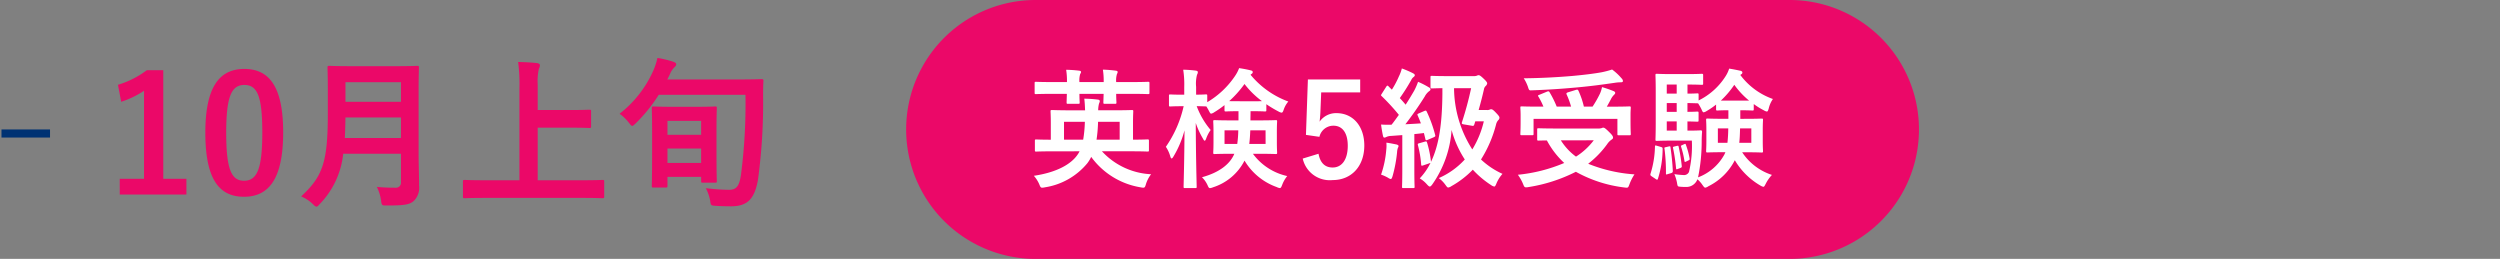
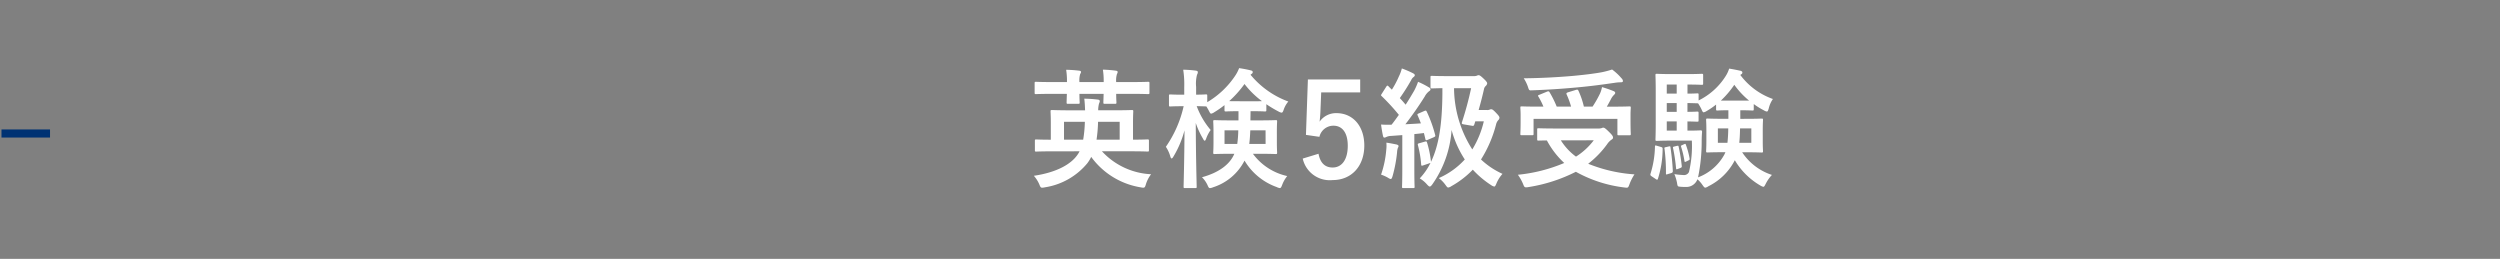
<svg xmlns="http://www.w3.org/2000/svg" width="309" height="32" viewBox="0 0 309 32">
  <rect x="0" y="0" width="309" height="32" fill="#808080" stroke="none" />
  <g id="グループ_1702" data-name="グループ 1702" transform="translate(-399 -3113.354)">
-     <path id="パス_7070" data-name="パス 7070" d="M7.18-15.32H5.14a11.272,11.272,0,0,1-3.56,1.8l.4,2.1A11.216,11.216,0,0,0,4.8-12.78V-1.9h-3V.04h8.24V-1.9H7.18Zm10.02-.16c-3.08,0-4.82,2.22-4.82,7.88S14.02.32,17.16.32C20.28.32,22-1.98,22-7.64,22-13.28,20.28-15.48,17.2-15.48Zm0,1.98c1.6,0,2.22,1.38,2.22,5.88,0,4.48-.64,5.96-2.26,5.96-1.58,0-2.2-1.46-2.2-5.96C14.96-12.14,15.64-13.5,17.2-13.5Zm21.54.6c0-1.7.04-2.6.04-2.72,0-.22-.02-.24-.22-.24-.14,0-.78.04-2.64.04H30.36c-1.86,0-2.52-.04-2.66-.04-.2,0-.22.02-.22.24,0,.12.04,1.02.04,2.72v2.94c0,6.08-.66,7.78-3.3,10.24a4.579,4.579,0,0,1,1.44.94c.22.22.34.32.46.32s.22-.12.42-.34A10.456,10.456,0,0,0,29.42-5h7.14v3.5a.624.624,0,0,1-.7.7,22.716,22.716,0,0,1-2.28-.1A5.532,5.532,0,0,1,34.1.78c.08.64.12.62.74.62,2.12,0,2.8-.1,3.32-.58a2.263,2.263,0,0,0,.64-1.86c0-1.1-.06-2.62-.06-4ZM29.62-6.94c.04-.76.06-1.6.08-2.54h6.86v2.54Zm6.94-6.9v2.42H29.7v-2.42ZM58.92.46c1.8,0,2.42.04,2.54.04.2,0,.22-.02.22-.22V-1.54c0-.2-.02-.22-.22-.22-.12,0-.74.04-2.54.04H53.46v-6.5h3.92c1.74,0,2.34.04,2.46.04.2,0,.22-.02.22-.22v-1.82c0-.2-.02-.22-.22-.22-.12,0-.72.04-2.46.04H53.46v-3.16a7.044,7.044,0,0,1,.14-1.92,1.352,1.352,0,0,0,.14-.46c0-.12-.16-.24-.36-.26-.68-.08-1.58-.12-2.34-.14A20.872,20.872,0,0,1,51.2-13V-1.72H46.98c-1.8,0-2.42-.04-2.54-.04-.2,0-.22.02-.22.22V.28c0,.2.02.22.22.22.12,0,.74-.04,2.54-.04ZM69.48-14.18c.12-.24.26-.5.38-.78a2.223,2.223,0,0,1,.5-.72c.16-.16.22-.24.22-.38s-.14-.22-.34-.3a13.085,13.085,0,0,0-1.98-.48,8.594,8.594,0,0,1-.5,1.54,13.873,13.873,0,0,1-4.18,5.36,5.5,5.5,0,0,1,1.16,1.12c.2.26.3.38.4.38s.2-.1.42-.3a19.456,19.456,0,0,0,2.86-3.54H79.14a68.043,68.043,0,0,1-.56,9.92c-.2,1.3-.52,1.82-1.46,1.82a25.708,25.708,0,0,1-2.88-.2A5.454,5.454,0,0,1,74.78.82c.08.58.08.58.68.62s1.16.06,1.92.06c2.02,0,2.88-.94,3.3-3.24a70.613,70.613,0,0,0,.64-10.38c0-.54,0-1.24.04-1.86,0-.2-.04-.24-.24-.24-.14,0-.8.04-2.76.04ZM69.28-.82c.2,0,.22-.02.22-.24V-2.14h4.16v.5c0,.2.02.22.22.22H75.4c.18,0,.2-.02.2-.22,0-.12-.04-.76-.04-3.32v-3c0-1.88.04-2.56.04-2.68,0-.18-.02-.2-.2-.2-.14,0-.68.04-2.28.04H70.06c-1.6,0-2.14-.04-2.28-.04-.2,0-.22.02-.22.2,0,.12.04.8.04,3.06v2.36c0,3.4-.04,4.04-.04,4.16,0,.22.02.24.22.24Zm.22-3.04V-5.64h4.16v1.78Zm0-5.2h4.16v1.72H69.5Z" transform="translate(412 3137.354)" fill="#eb0868" />
    <path id="パス_6600" data-name="パス 6600" d="M2234.355-11300.5h-6" transform="translate(-1829.171 14430.354)" fill="none" stroke="#003273" stroke-width="1" />
-     <path id="パス_7071" data-name="パス 7071" d="M16,0h93.185a16,16,0,0,1,0,32H16A16,16,0,0,1,16,0Z" transform="translate(511 3113.354)" fill="#eb0868" />
    <path id="パス_7072" data-name="パス 7072" d="M6.432-3.3a2.8,2.8,0,0,1-.256.432C5.392-1.728,3.664-.7.784-.272A3.964,3.964,0,0,1,1.456.784c.128.32.176.416.352.416a1.792,1.792,0,0,0,.352-.048A8.468,8.468,0,0,0,7.408-1.84a4.667,4.667,0,0,0,.464-.768,9.413,9.413,0,0,0,6.1,3.76A1.825,1.825,0,0,0,14.3,1.2c.192,0,.24-.1.336-.432a3.9,3.9,0,0,1,.64-1.232A8.821,8.821,0,0,1,9.2-3.3h3.6c1.424,0,1.92.032,2.016.032.176,0,.192-.016.192-.176V-4.592c0-.16-.016-.176-.192-.176-.1,0-.56.032-1.776.032V-6.848c0-.864.032-1.28.032-1.376,0-.16-.016-.176-.176-.176-.112,0-.672.032-2.224.032H8.736a3.344,3.344,0,0,1,.1-.816,1.319,1.319,0,0,0,.1-.3c0-.112-.08-.192-.256-.208-.528-.064-1.024-.1-1.664-.112.064.48.08.96.1,1.44H5.248C3.7-8.368,3.136-8.4,3.04-8.4c-.176,0-.192.016-.192.176,0,.112.032.528.032,1.392v2.1c-1.232,0-1.712-.032-1.792-.032-.16,0-.176.016-.176.176V-3.44c0,.16.016.176.176.176.1,0,.592-.032,2.016-.032Zm2.1-1.44A17.472,17.472,0,0,0,8.72-6.944h2.672v2.208ZM7.088-6.944A15.487,15.487,0,0,1,6.88-4.736H4.512V-6.944ZM3.056-11.856c-1.424,0-1.9-.032-2-.032-.16,0-.176.016-.176.176v1.168c0,.16.016.176.176.176.1,0,.576-.032,2-.032H4.864c-.016.64-.032.96-.032,1.056,0,.16.016.176.176.176H6.272c.16,0,.176-.016.176-.176,0-.08-.032-.4-.032-1.056H9.408c-.016.656-.032.96-.032,1.04,0,.176.016.192.176.192h1.264c.16,0,.176-.016.176-.192,0-.08-.032-.384-.032-1.04h1.92c1.424,0,1.9.032,2,.032.176,0,.192-.016.192-.176v-1.168c0-.16-.016-.176-.192-.176-.1,0-.576.032-2,.032H10.96a2.71,2.71,0,0,1,.1-1.008.422.422,0,0,0,.08-.24c0-.1-.08-.144-.224-.16a15.1,15.1,0,0,0-1.6-.128,8.864,8.864,0,0,1,.1,1.536H6.416a2.773,2.773,0,0,1,.1-1.008.421.421,0,0,0,.1-.24c0-.1-.1-.144-.224-.16a15.694,15.694,0,0,0-1.616-.112,8.672,8.672,0,0,1,.1,1.52ZM19.3-8.88A14.189,14.189,0,0,1,17.1-3.856a4.2,4.2,0,0,1,.544,1.168c.048.192.112.272.176.272s.144-.1.24-.272a12.26,12.26,0,0,0,1.344-3.2c-.016,3.648-.112,6.7-.112,6.96,0,.16.016.176.192.176h1.248c.16,0,.176-.016.176-.176,0-.272-.1-3.68-.112-7.872a10,10,0,0,0,.9,1.952c.08.16.144.24.208.24s.128-.112.192-.3a4.161,4.161,0,0,1,.544-1.024A9.8,9.8,0,0,1,20.912-8.88c.768.016,1.04.032,1.136.032H22.1a5.394,5.394,0,0,1,.3.512c.144.272.192.384.3.384a1.015,1.015,0,0,0,.384-.176,11.845,11.845,0,0,0,1.264-.88V-8.4c0,.16.016.176.192.176.1,0,.432-.032,1.456-.032h.08V-7.12h-.912c-1.424,0-1.92-.032-2.032-.032-.16,0-.176.016-.176.176,0,.1.032.416.032,1.216v1.408c0,.784-.032,1.1-.032,1.2,0,.176.016.192.176.192.112,0,.608-.032,2.032-.032h.4c-.544,1.3-1.888,2.32-4,2.9a3.232,3.232,0,0,1,.672.944c.128.288.176.4.32.4a1.228,1.228,0,0,0,.368-.1,6.618,6.618,0,0,0,3.9-3.3A7.6,7.6,0,0,0,30.8,1.12a1.278,1.278,0,0,0,.384.128c.128,0,.192-.128.3-.416A3.891,3.891,0,0,1,32.1-.24a7.189,7.189,0,0,1-4.24-2.752h.784c1.44,0,1.936.032,2.032.032.16,0,.176-.016.176-.192,0-.1-.032-.416-.032-1.2V-5.76c0-.8.032-1.136.032-1.216,0-.16-.016-.176-.176-.176-.1,0-.592.032-2.032.032H27.552c0-.352.016-.736.016-1.136h.224c1.1,0,1.44.032,1.536.032.176,0,.192-.016.192-.176v-.72a14.933,14.933,0,0,0,1.5.9,1.048,1.048,0,0,0,.384.144c.112,0,.176-.112.272-.4a3.059,3.059,0,0,1,.56-.976,10.882,10.882,0,0,1-4.672-3.312l.144-.112a.235.235,0,0,0,.128-.208c0-.128-.08-.176-.208-.208-.432-.112-.864-.192-1.472-.288a4.575,4.575,0,0,1-.5.96,10.628,10.628,0,0,1-3.44,3.248v-.784c0-.16-.016-.176-.176-.176-.1,0-.384.032-1.2.032v-.96a4.352,4.352,0,0,1,.112-1.5.672.672,0,0,0,.1-.336c0-.1-.112-.16-.272-.176a13.5,13.5,0,0,0-1.536-.112,11.635,11.635,0,0,1,.128,2.144v.944H19.1c-1.04,0-1.36-.032-1.456-.032-.144,0-.16.016-.16.176v1.12c0,.176.016.192.16.192.1,0,.416-.032,1.456-.032Zm6.768-.608c-.56,0-.912,0-1.136-.016a13.113,13.113,0,0,0,1.888-2.112A10.823,10.823,0,0,0,28.976-9.5c-.24.016-.592.016-1.184.016Zm3.36,5.28H27.408c.064-.48.1-1.024.128-1.68h1.888Zm-3.376-1.68a13.626,13.626,0,0,1-.128,1.68H24.352v-1.68ZM41.12-12.176H34.656l-.24,6.848,1.664.24a1.774,1.774,0,0,1,1.728-1.376c1.12,0,1.776.9,1.776,2.48,0,1.7-.72,2.688-1.872,2.688-.9,0-1.52-.512-1.744-1.7L34.016-2.4A3.423,3.423,0,0,0,37.728.256c2.3,0,3.9-1.7,3.9-4.272,0-2.416-1.424-4-3.44-4A2.475,2.475,0,0,0,36.1-6.96c.048-.352.08-.784.1-1.152l.1-2.464H41.12ZM55.76-8.4c.272-.96.5-1.856.656-2.56a.705.705,0,0,1,.224-.416.539.539,0,0,0,.176-.32c0-.1-.08-.24-.4-.544-.432-.416-.544-.464-.656-.464a.38.38,0,0,0-.192.048.953.953,0,0,1-.4.064H51.952c-1.408,0-1.856-.032-1.952-.032-.176,0-.192.016-.192.176v1.2c0,.16.016.176.192.176.08,0,.4-.016,1.28-.032v.72c-.032,3.568-.4,6.3-1.408,8.384a12.89,12.89,0,0,0-.48-2.352c-.064-.176-.08-.192-.272-.144l-.672.192c-.192.048-.24.08-.192.256a12.99,12.99,0,0,1,.4,2.384c.016.16.048.176.272.1l.88-.3A7.749,7.749,0,0,1,48.48.048a3.673,3.673,0,0,1,.9.752c.16.176.256.256.336.256.1,0,.176-.08.3-.24a13.231,13.231,0,0,0,2.4-6.752,12.815,12.815,0,0,0,1.632,3.648,9.471,9.471,0,0,1-3.216,2.3,3.807,3.807,0,0,1,.832.848c.16.224.24.32.336.32a.958.958,0,0,0,.4-.176,11.387,11.387,0,0,0,2.64-2.032A11.67,11.67,0,0,0,57.3.88a1.015,1.015,0,0,0,.384.176c.112,0,.16-.112.272-.368a4.222,4.222,0,0,1,.752-1.2,9.638,9.638,0,0,1-2.656-1.776A15.124,15.124,0,0,0,57.92-6.64a1.18,1.18,0,0,1,.3-.544.4.4,0,0,0,.112-.272c0-.112-.08-.24-.384-.56-.4-.432-.528-.48-.624-.48a.443.443,0,0,0-.208.048.737.737,0,0,1-.32.048Zm-.928-2.7a41.5,41.5,0,0,1-1.12,4.16c-.08.24-.032.272.256.32l.944.16c.224.048.256,0,.32-.176l.112-.368H56.4a11.676,11.676,0,0,1-1.424,3.472A14.216,14.216,0,0,1,52.72-11.1ZM48.4-8c-.224.1-.24.112-.176.272.144.32.272.64.4.976-.656.048-1.3.08-1.92.112a41.856,41.856,0,0,0,2.4-3.44,1.969,1.969,0,0,1,.528-.64c.1-.064.176-.128.176-.24,0-.1-.048-.16-.192-.24a10.456,10.456,0,0,0-1.344-.688,8.24,8.24,0,0,1-.48,1.1c-.336.576-.688,1.168-1.056,1.728q-.336-.408-.72-.816A24.506,24.506,0,0,0,47.424-12.1a.976.976,0,0,1,.3-.384c.08-.064.144-.128.144-.208,0-.1-.048-.16-.224-.256a11.871,11.871,0,0,0-1.376-.592,4.891,4.891,0,0,1-.368.992,11.311,11.311,0,0,1-.864,1.632c-.128-.128-.272-.256-.4-.4q-.1-.1-.144-.1c-.048,0-.1.048-.16.144l-.528.832c-.112.176-.16.224-.016.336a25.905,25.905,0,0,1,2.112,2.3c-.3.416-.592.832-.9,1.216A12.263,12.263,0,0,1,43.7-6.608c.064.512.144.96.224,1.344.032.16.08.272.176.272a.6.6,0,0,0,.256-.08,1.461,1.461,0,0,1,.576-.128l1.392-.1v4.272c0,1.472-.032,2-.032,2.1,0,.16.016.176.176.176h1.2c.16,0,.176-.016.176-.176,0-.08-.032-.624-.032-2.1v-4.4c.384-.032.784-.08,1.184-.128l.176.72c.032.176.08.208.272.128l.752-.32c.192-.1.24-.112.192-.288a16.007,16.007,0,0,0-1.04-2.88c-.08-.16-.112-.16-.32-.08ZM43.7-.416a4.71,4.71,0,0,1,.88.4.943.943,0,0,0,.3.144c.112,0,.16-.1.24-.352A16.844,16.844,0,0,0,45.68-3.2a1.928,1.928,0,0,1,.1-.528.425.425,0,0,0,.08-.224c0-.08-.08-.144-.256-.192-.256-.048-.848-.176-1.248-.224a4.134,4.134,0,0,1-.016.9A12.254,12.254,0,0,1,43.7-.416Zm21.648-5.7c-1.552,0-2.08-.032-2.176-.032-.16,0-.176.016-.176.176V-4.8c0,.16.016.176.176.176.064,0,.432-.016,1.024-.016a10.483,10.483,0,0,0,2.144,2.784A19.537,19.537,0,0,1,60.608-.4a5.319,5.319,0,0,1,.64,1.136c.128.32.176.416.352.416a1.445,1.445,0,0,0,.336-.032,19.573,19.573,0,0,0,5.84-1.888,16.255,16.255,0,0,0,5.968,1.936c.128.016.24.032.3.032.208,0,.24-.1.368-.448a6.033,6.033,0,0,1,.608-1.2A18.468,18.468,0,0,1,69.3-1.76a11.735,11.735,0,0,0,2.352-2.432,2.091,2.091,0,0,1,.528-.544c.128-.08.192-.144.192-.256,0-.128-.064-.288-.464-.672-.464-.464-.608-.56-.752-.56a.61.61,0,0,0-.208.064,1.525,1.525,0,0,1-.432.048Zm4.64,1.456A8.321,8.321,0,0,1,67.792-2.64,7.288,7.288,0,0,1,65.92-4.656Zm-6.7-5.632c-.224.08-.224.112-.128.256a8.611,8.611,0,0,1,.608,1.216h-.576c-1.472,0-2-.032-2.1-.032-.16,0-.176.016-.176.176,0,.112.032.368.032.912v.8c0,1.04-.032,1.408-.032,1.5,0,.16.016.176.176.176h1.28c.16,0,.176-.016.176-.176V-7.312H72.912v1.856c0,.16.016.176.176.176h1.3c.16,0,.176-.016.176-.176,0-.1-.032-.464-.032-1.488v-.928c0-.432.032-.7.032-.8,0-.16-.016-.176-.176-.176-.1,0-.624.032-2.1.032H71.6c.192-.32.352-.624.512-.928a1.89,1.89,0,0,1,.352-.5c.1-.1.176-.176.176-.272,0-.112-.08-.176-.24-.24-.4-.16-.848-.32-1.392-.48a3.473,3.473,0,0,1-.24.784,13.414,13.414,0,0,1-.928,1.632H68.768a10.191,10.191,0,0,0-.672-1.968c-.08-.16-.144-.144-.32-.1l-.976.3c-.192.064-.224.128-.16.272a10.2,10.2,0,0,1,.544,1.488H65.408a12.643,12.643,0,0,0-.864-1.744c-.08-.144-.144-.176-.336-.1Zm8.976-3.12a10.636,10.636,0,0,1-1.344.352c-.9.16-1.984.3-3.584.448-1.872.16-3.968.272-6,.288a4.93,4.93,0,0,1,.5,1.008c.16.5.16.5.512.48,1.856-.064,3.792-.192,5.488-.352,1.936-.176,3.168-.352,4.736-.576a4.928,4.928,0,0,1,.768-.064c.176,0,.256-.064.256-.16a.531.531,0,0,0-.176-.336A6.834,6.834,0,0,0,72.256-13.408Zm15.9,5.04c1.024,0,1.312.032,1.424.032.16,0,.176-.016.176-.16v-.64a8.83,8.83,0,0,0,1.232.768,1.07,1.07,0,0,0,.384.16c.112,0,.16-.128.24-.4a3.382,3.382,0,0,1,.512-1.152A8.574,8.574,0,0,1,88.1-12.736l.112-.08a.231.231,0,0,0,.144-.224c0-.112-.08-.16-.208-.208-.464-.1-.912-.192-1.424-.272a3.894,3.894,0,0,1-.464.976,8.251,8.251,0,0,1-3.312,2.96v-.7c0-.16-.016-.176-.176-.176-.08,0-.384.032-1.2.032v-1.12h.224c.976,0,1.424.032,1.52.032.176,0,.192-.016.192-.16V-12.7c0-.16-.016-.176-.192-.176-.1,0-.544.032-1.52.032H79.424c-1.072,0-1.472-.032-1.632-.032s-.176.016-.176.176c0,.1.032.7.032,1.968v4c0,1.28-.032,1.856-.032,1.968,0,.16.016.176.176.176s.56-.032,1.632-.032h2.688A13.923,13.923,0,0,1,81.76-.752a.671.671,0,0,1-.72.384A8.9,8.9,0,0,1,79.952-.48a5.324,5.324,0,0,1,.32,1.04c.08.48.08.48.336.512a5.543,5.543,0,0,0,.72.032A1.451,1.451,0,0,0,82.8.16a3.424,3.424,0,0,1,.624.7c.16.224.24.336.352.336a1.015,1.015,0,0,0,.384-.176,7.3,7.3,0,0,0,3.264-3.216A8.791,8.791,0,0,0,90.576.928a1.161,1.161,0,0,0,.368.16c.112,0,.16-.1.3-.368a4.619,4.619,0,0,1,.768-1.1,6.966,6.966,0,0,1-3.68-2.8h.48c1.344,0,1.808.032,1.92.032.16,0,.176-.016.176-.176,0-.1-.032-.416-.032-1.216V-5.952c0-.8.032-1.1.032-1.216,0-.16-.016-.176-.176-.176-.112,0-.576.032-1.92.032H88.1V-8.368ZM81.568-5.856V-6.992c.816.016,1.12.032,1.2.032.16,0,.176-.016.176-.176v-.88c0-.176-.016-.192-.176-.192-.08,0-.384.032-1.2.032V-9.264c.816.016,1.12.032,1.2.032h.112A6.675,6.675,0,0,1,83.3-8.5c.112.272.176.384.272.384a1.029,1.029,0,0,0,.368-.16,8.914,8.914,0,0,0,1.168-.8V-8.5c0,.144.016.16.176.16.08,0,.368-.032,1.344-.032v1.056h-.656c-1.344,0-1.808-.032-1.92-.032-.16,0-.176.016-.176.176,0,.112.032.416.032,1.216v1.408c0,.8-.032,1.1-.032,1.216,0,.16.016.176.176.176.112,0,.576-.032,1.92-.032h.288l-.128.288A6.174,6.174,0,0,1,82.88-.08a21.871,21.871,0,0,0,.448-4.48c0-.32.016-.736.048-1.12,0-.176-.032-.208-.192-.208-.1,0-.384.032-1.344.032ZM85.7-9.568A11.316,11.316,0,0,0,87.36-11.52a9.914,9.914,0,0,0,1.824,1.952Zm2.272,5.216c.064-.512.08-1.088.1-1.776h1.392v1.776Zm-1.36-1.776a17.426,17.426,0,0,1-.1,1.776H85.328V-6.128Zm-7.6.272V-6.992H80.24v1.136Zm0-4.576v-1.12H80.24v1.12Zm0,2.256V-9.264H80.24v1.088ZM77.792-3.984c-.224-.064-.224-.064-.24.128a11.919,11.919,0,0,1-.544,3.312c-.048.176-.032.224.16.352l.48.32a.309.309,0,0,0,.176.08c.048,0,.064-.032.1-.128A12.218,12.218,0,0,0,78.5-3.584c0-.176-.016-.192-.224-.256Zm1.088.176c-.176.032-.176.064-.144.224A22.947,22.947,0,0,1,78.912-.56c0,.16.032.144.224.08l.432-.128c.176-.064.192-.128.192-.272a29.09,29.09,0,0,0-.288-2.9c-.016-.144-.032-.16-.24-.112Zm1.056-.08c-.176.048-.176.064-.144.208a21.1,21.1,0,0,1,.368,2.464c.016.176.048.16.224.1l.32-.128c.16-.064.176-.112.16-.256a21.513,21.513,0,0,0-.384-2.368c-.032-.144-.064-.128-.224-.1Zm.944-.16c-.128.064-.128.064-.1.176A11.547,11.547,0,0,1,81.2-2.1c.016.128.064.144.208.064l.3-.144c.128-.064.144-.1.128-.224a9.605,9.605,0,0,0-.464-1.712c-.032-.112-.064-.128-.208-.064Z" transform="translate(526 3135.354)" fill="#fff" />
    <rect id="長方形_1399" data-name="長方形 1399" width="309" height="22" transform="translate(399 3121)" fill="none" />
  </g>
</svg>